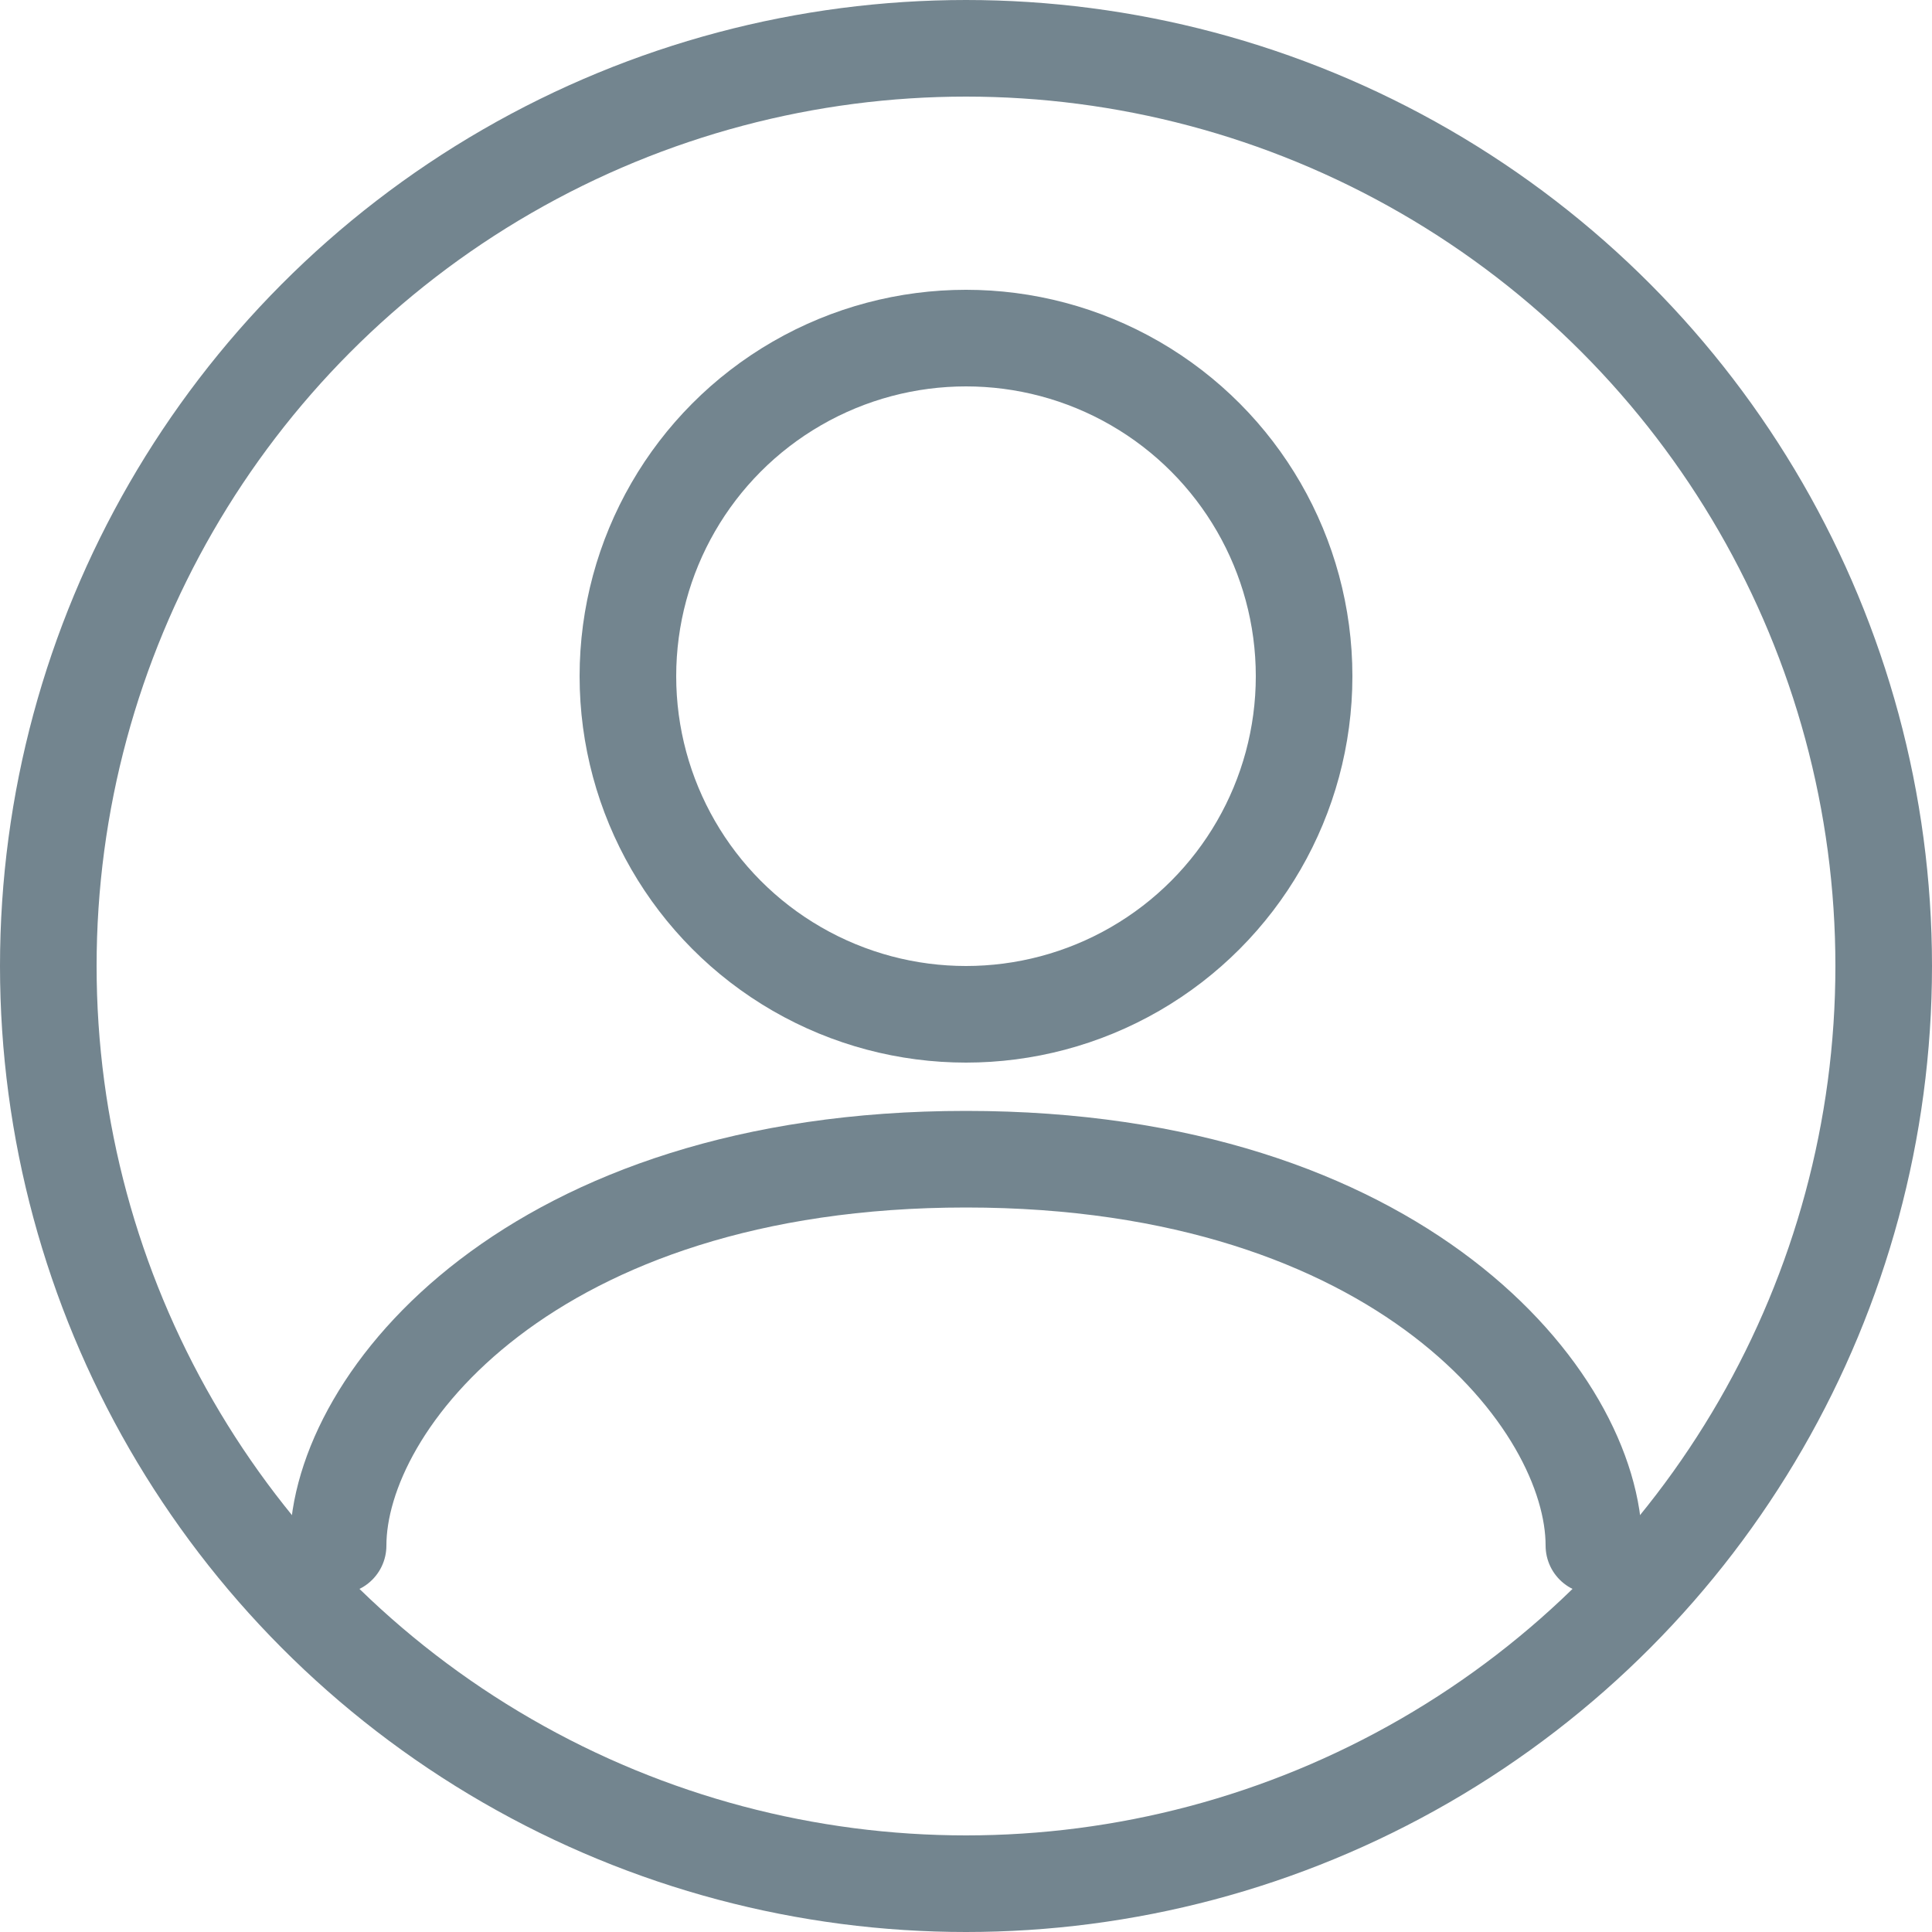
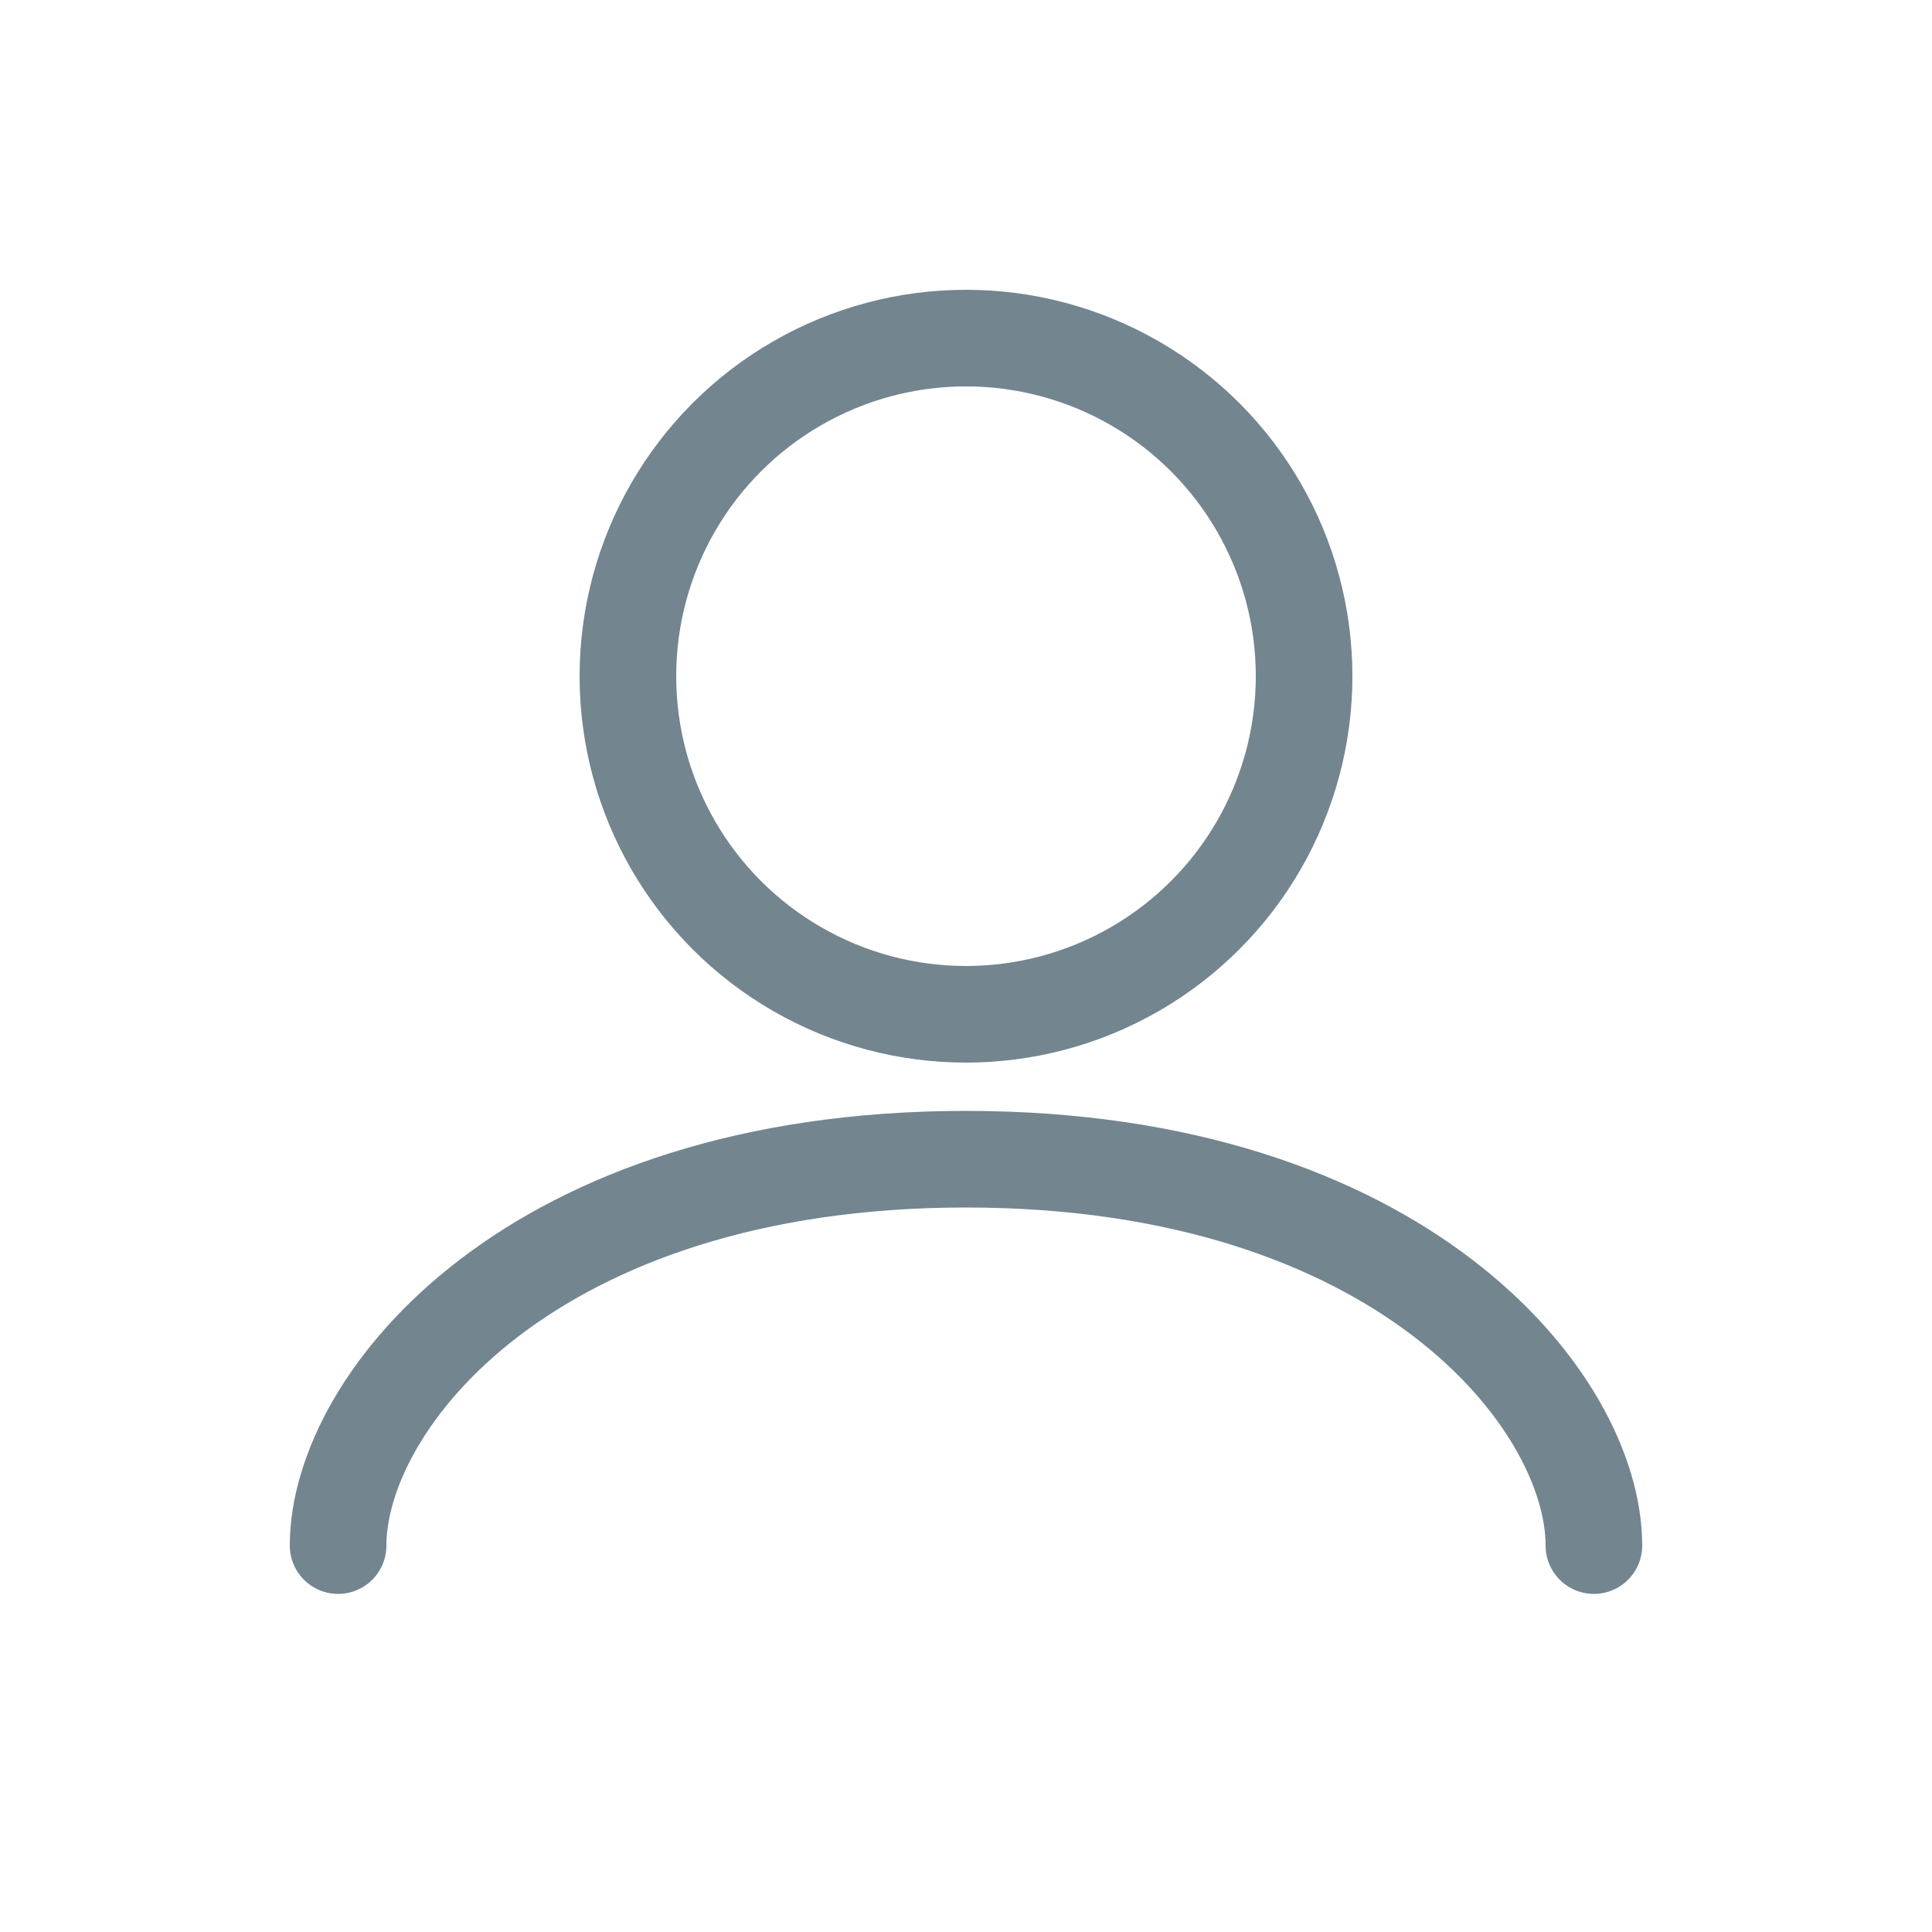
<svg xmlns="http://www.w3.org/2000/svg" width="20" height="20" viewBox="0 0 20 20" fill="none">
  <path d="M16.5 16C16.5 14.5 14.5 12 10 12C5.5 12 3.5 14.5 3.5 16" stroke="#73858F" stroke-linecap="round" />
  <circle cx="10" cy="7" r="3.5" stroke="#73858F" />
-   <circle cx="10" cy="10" r="9.5" stroke="#73858F" />
</svg>